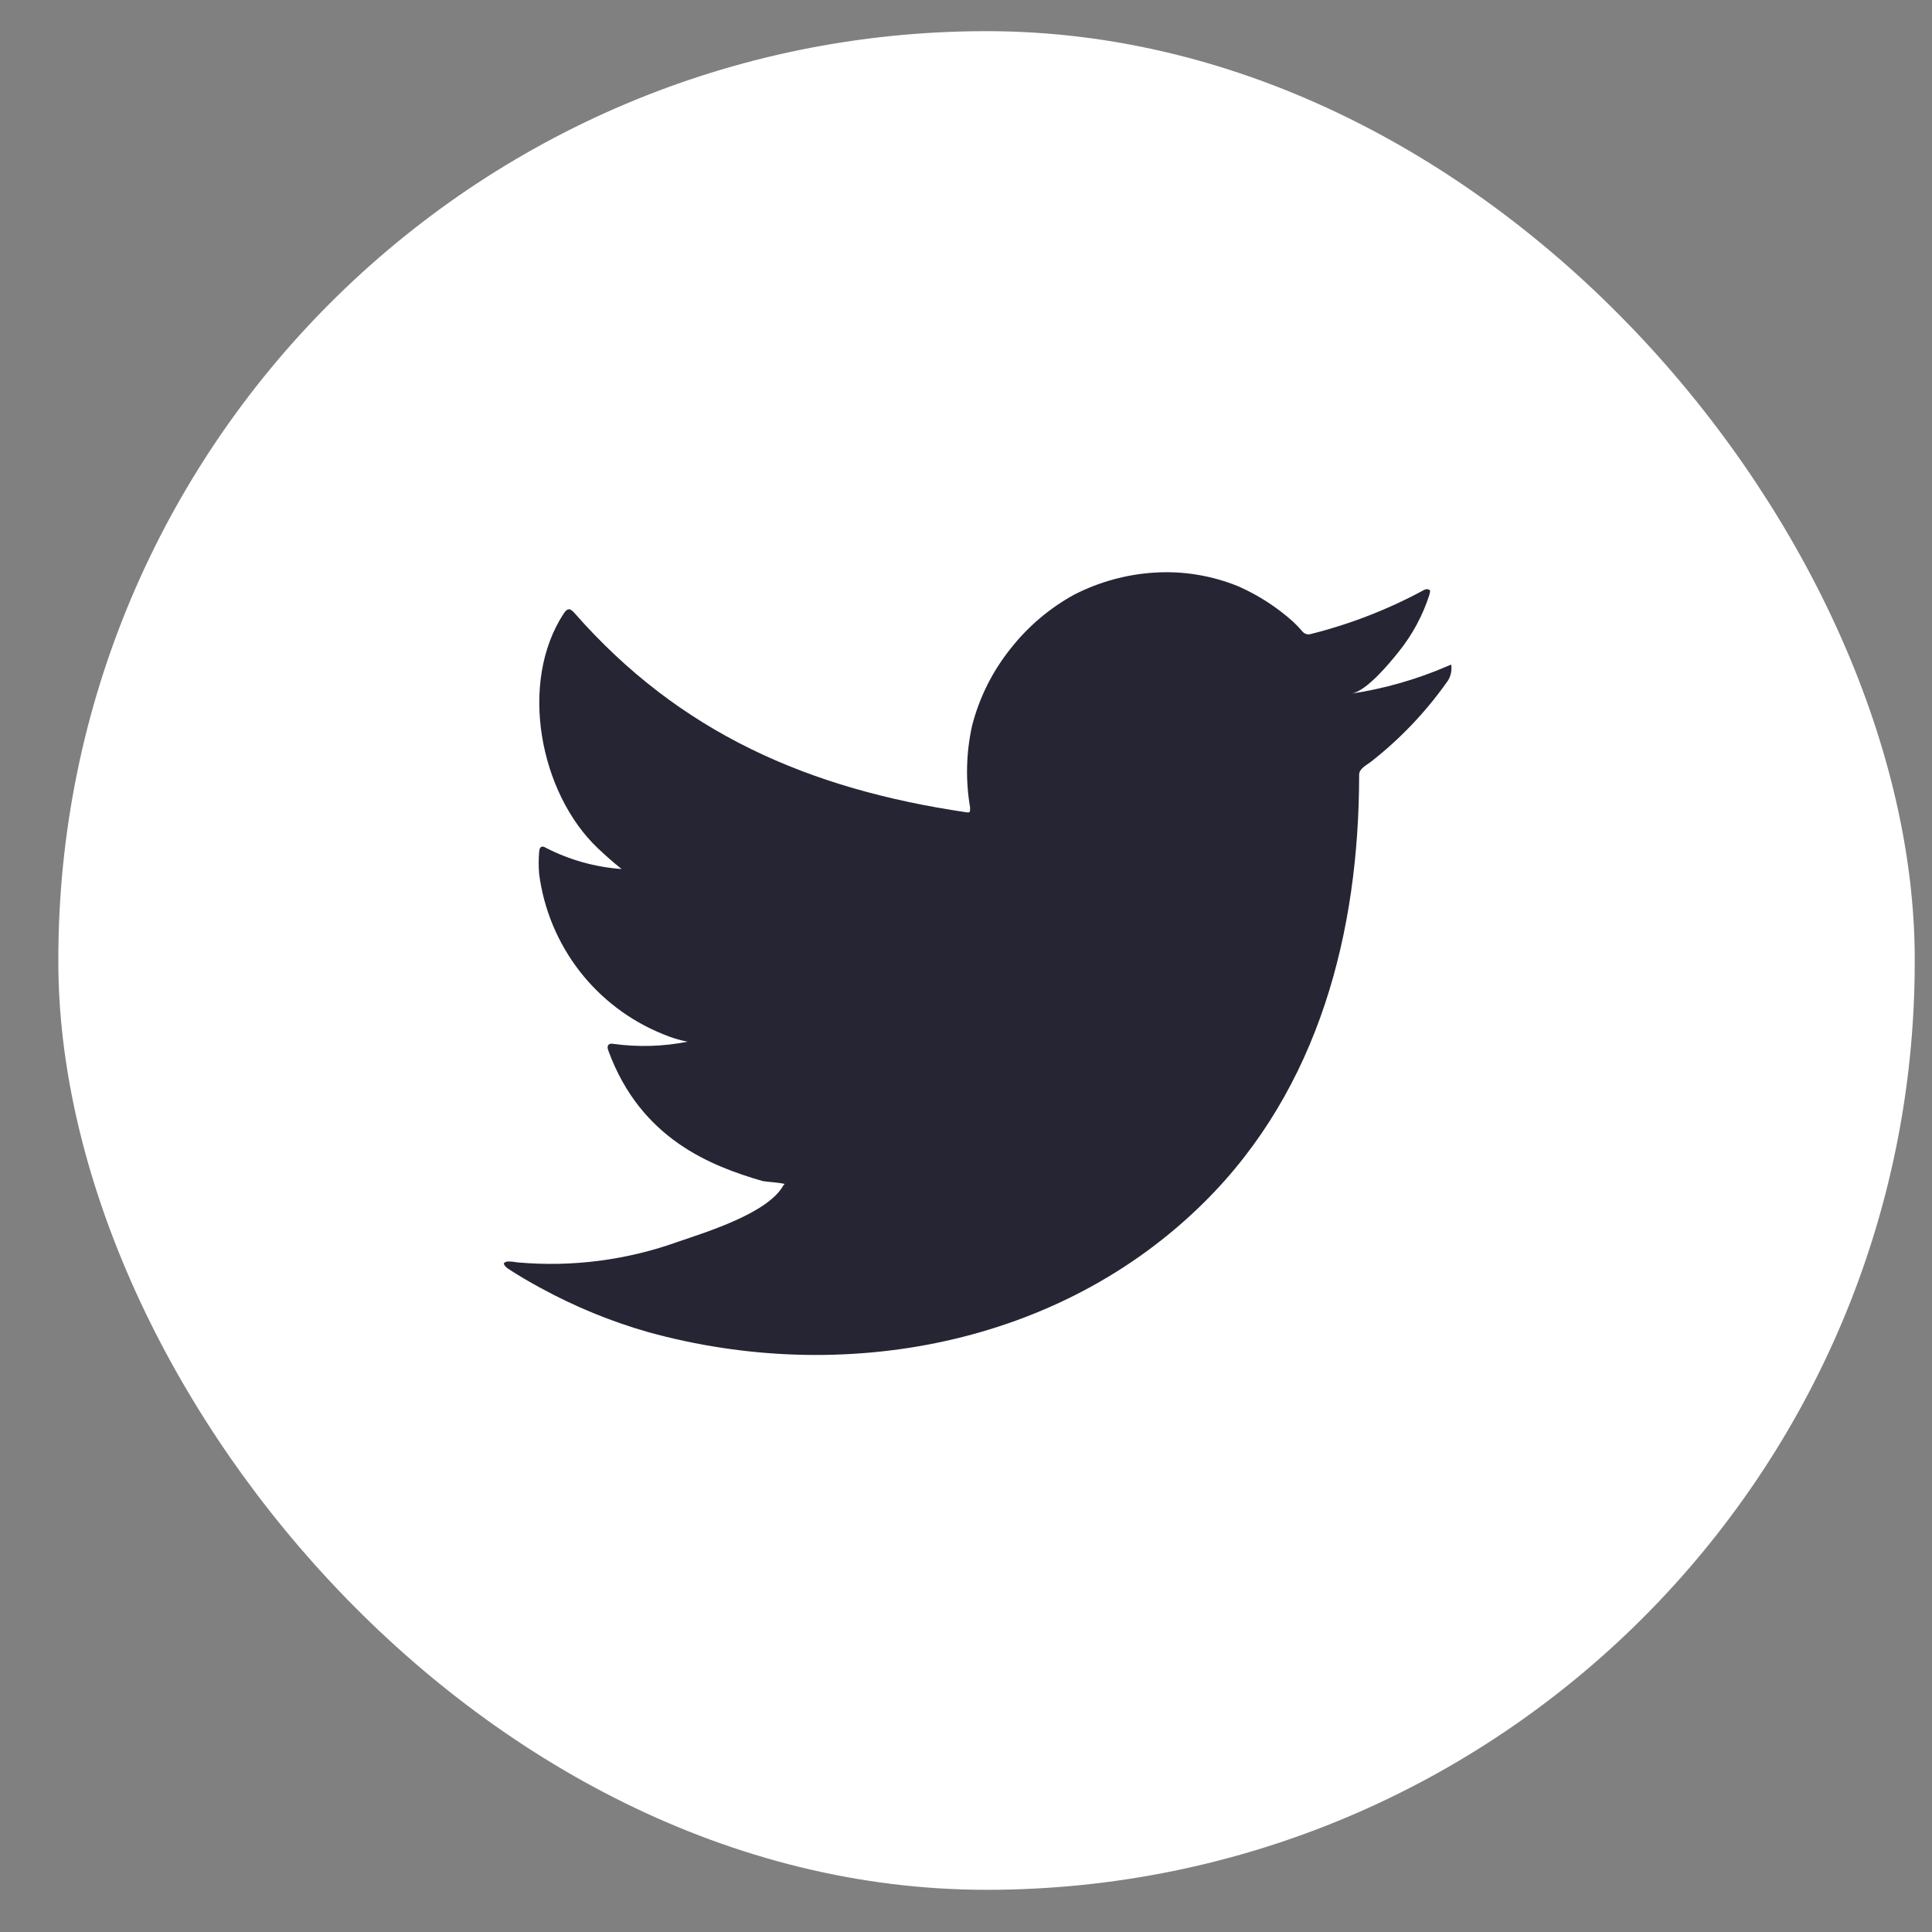
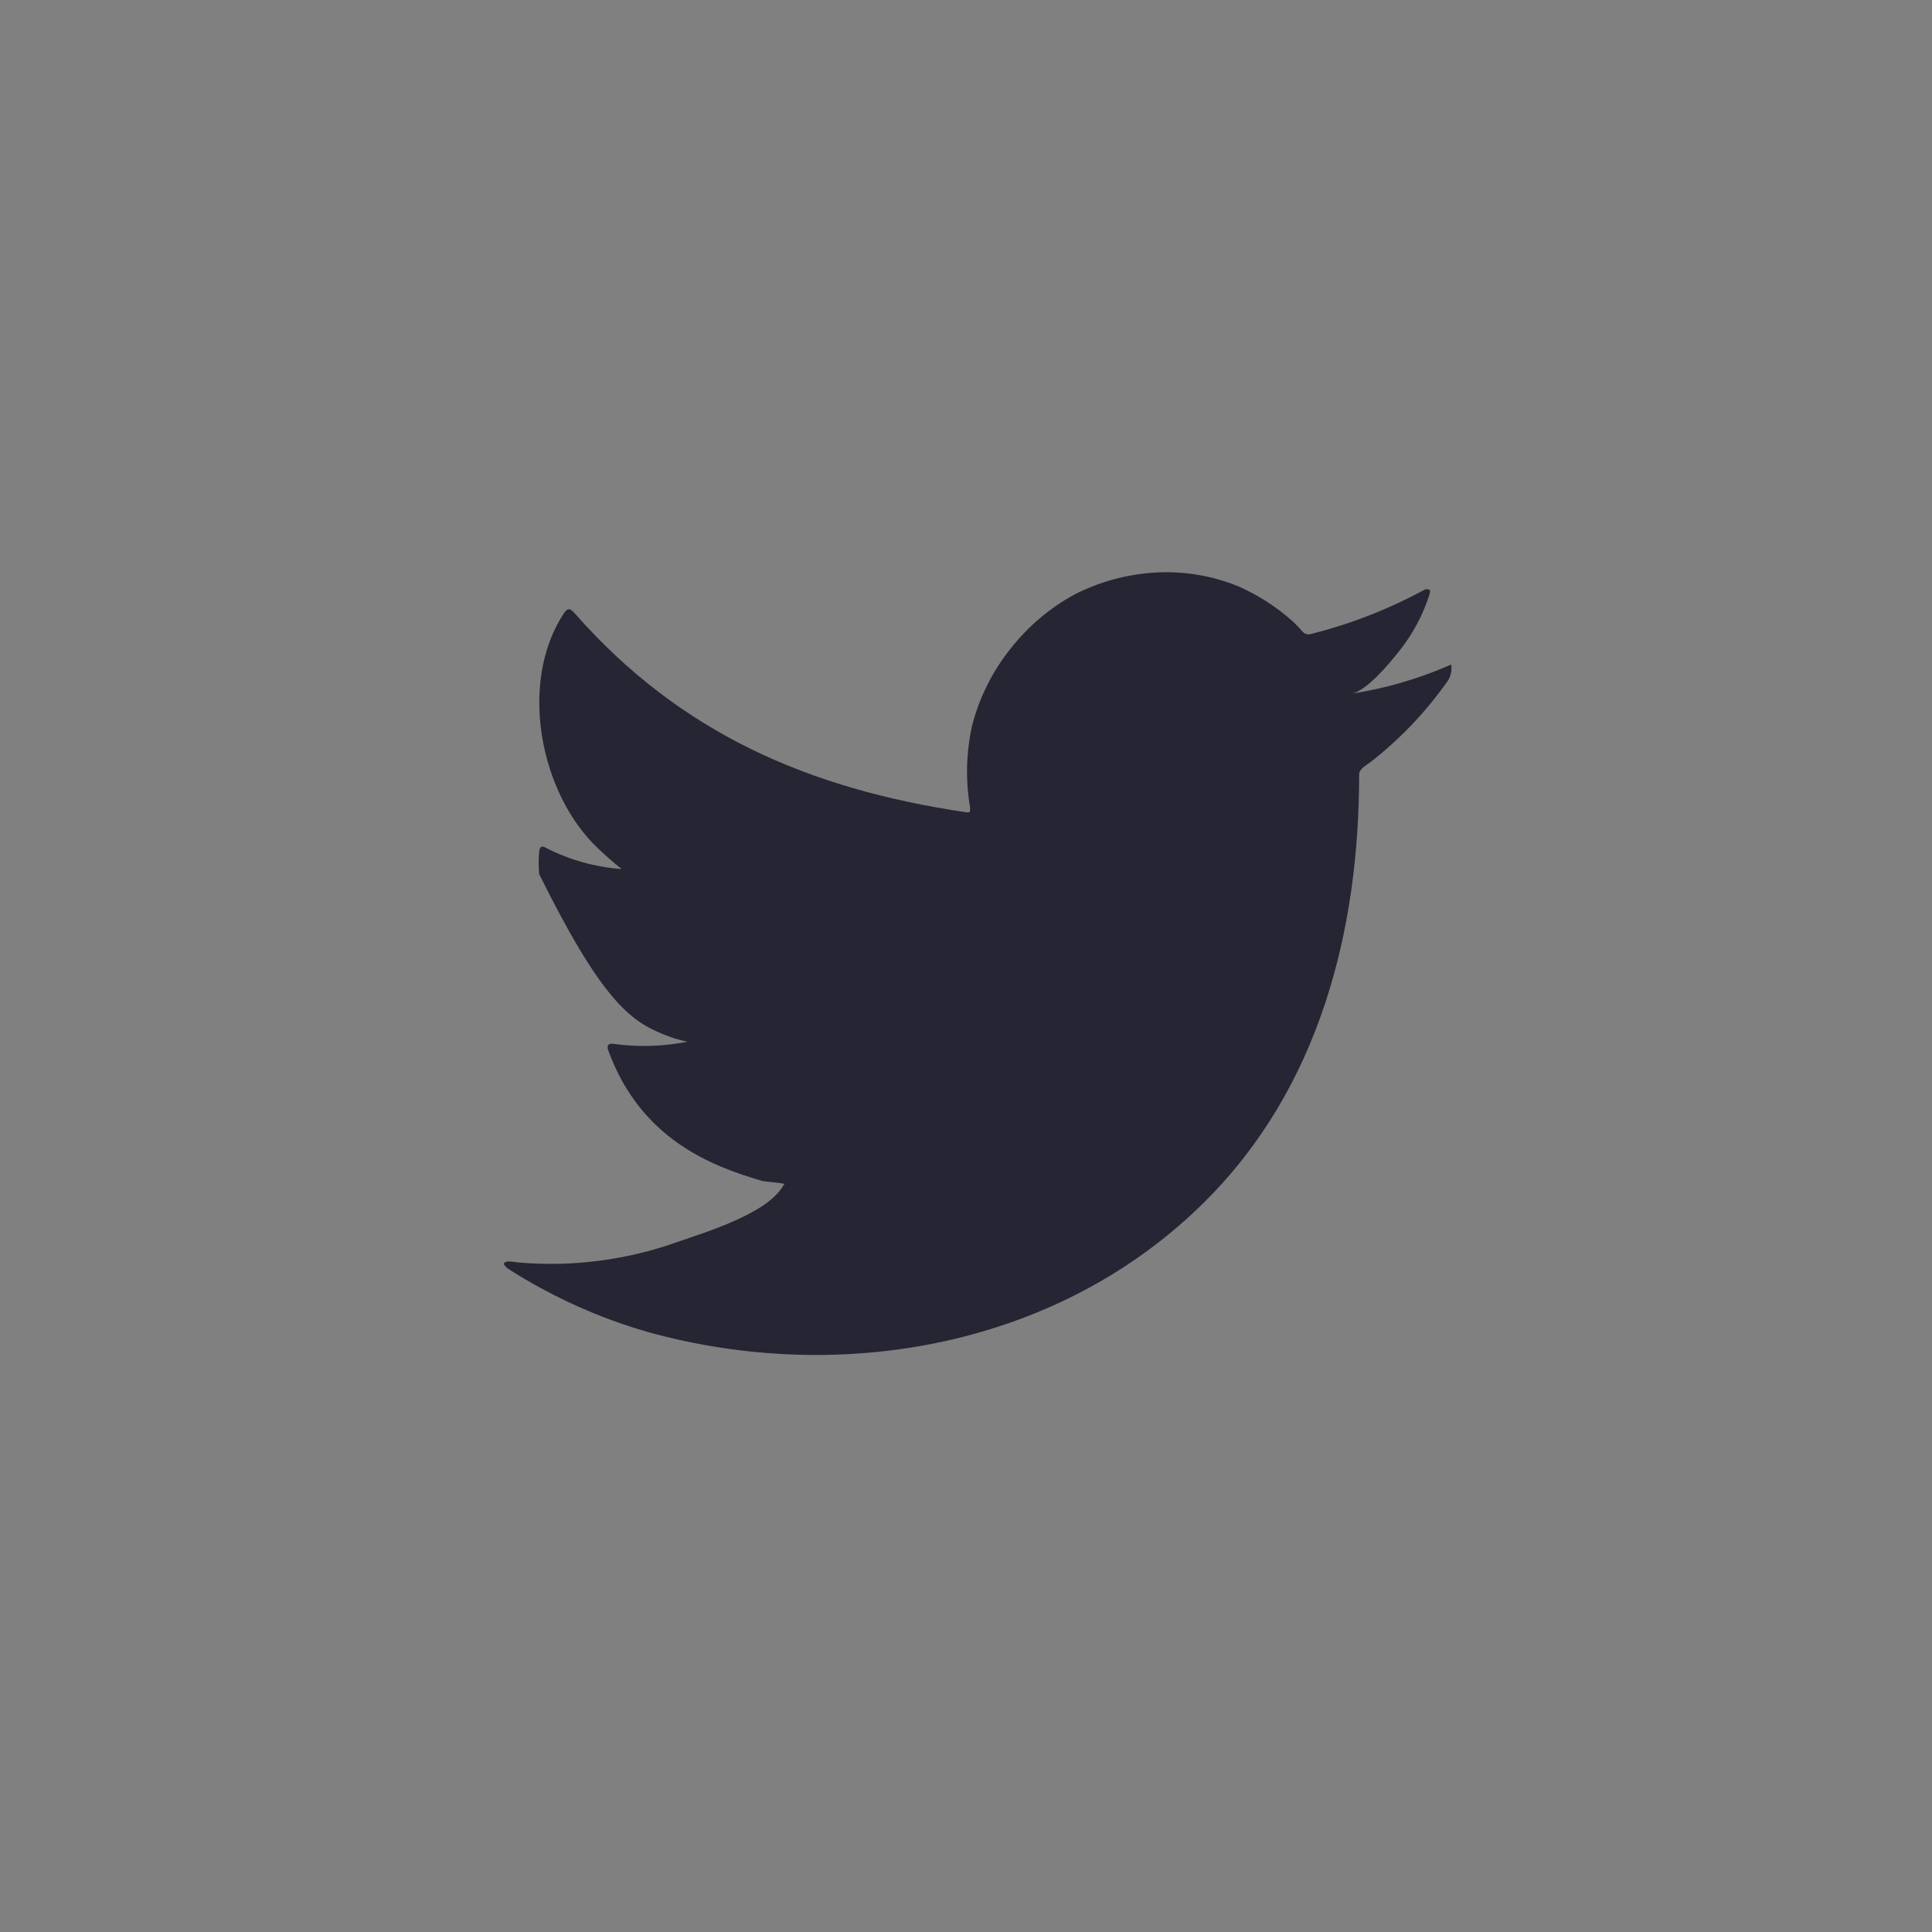
<svg xmlns="http://www.w3.org/2000/svg" width="31" height="31" viewBox="0 0 31 31" fill="none">
  <rect x="0" y="0" width="31" height="31" fill="#808080" stroke="none" />
-   <rect x="0.936" y="0.5" width="29.787" height="29.823" rx="14.894" fill="white" />
-   <path d="M23.222 10.69C22.73 10.902 22.213 11.05 21.684 11.13C21.931 11.087 22.296 10.641 22.441 10.46C22.661 10.187 22.829 9.876 22.936 9.542C22.936 9.517 22.96 9.482 22.936 9.464C22.923 9.457 22.909 9.454 22.895 9.454C22.881 9.454 22.867 9.457 22.854 9.464C22.279 9.776 21.668 10.014 21.033 10.173C21.011 10.18 20.988 10.18 20.965 10.175C20.943 10.169 20.922 10.157 20.906 10.141C20.856 10.082 20.803 10.026 20.747 9.974C20.488 9.742 20.194 9.552 19.877 9.411C19.448 9.235 18.985 9.158 18.522 9.188C18.073 9.216 17.635 9.337 17.235 9.542C16.841 9.758 16.494 10.053 16.216 10.407C15.924 10.771 15.713 11.194 15.597 11.647C15.502 12.078 15.491 12.523 15.566 12.958C15.566 13.033 15.566 13.043 15.502 13.033C12.98 12.661 10.911 11.764 9.221 9.84C9.147 9.755 9.108 9.755 9.048 9.84C8.312 10.96 8.669 12.732 9.589 13.607C9.712 13.724 9.84 13.837 9.974 13.944C9.553 13.914 9.141 13.799 8.765 13.607C8.694 13.561 8.655 13.586 8.651 13.671C8.641 13.789 8.641 13.907 8.651 14.025C8.725 14.59 8.948 15.126 9.295 15.576C9.643 16.027 10.105 16.377 10.632 16.591C10.761 16.646 10.894 16.688 11.032 16.715C10.641 16.792 10.241 16.804 9.847 16.75C9.762 16.733 9.73 16.779 9.762 16.86C10.282 18.278 11.41 18.71 12.238 18.951C12.351 18.969 12.464 18.969 12.591 18.997C12.591 18.997 12.591 18.997 12.57 19.019C12.326 19.465 11.339 19.767 10.887 19.922C10.06 20.22 9.179 20.334 8.305 20.256C8.167 20.234 8.135 20.238 8.1 20.256C8.064 20.273 8.1 20.312 8.139 20.348C8.316 20.465 8.492 20.567 8.676 20.667C9.224 20.966 9.803 21.204 10.402 21.375C13.507 22.233 17.001 21.602 19.332 19.281C21.164 17.459 21.808 14.947 21.808 12.43C21.808 12.335 21.924 12.278 21.991 12.228C22.455 11.866 22.864 11.439 23.205 10.96C23.264 10.888 23.294 10.797 23.289 10.704C23.289 10.651 23.289 10.662 23.222 10.69Z" fill="#252533" />
+   <path d="M23.222 10.69C22.73 10.902 22.213 11.05 21.684 11.13C21.931 11.087 22.296 10.641 22.441 10.46C22.661 10.187 22.829 9.876 22.936 9.542C22.936 9.517 22.96 9.482 22.936 9.464C22.923 9.457 22.909 9.454 22.895 9.454C22.881 9.454 22.867 9.457 22.854 9.464C22.279 9.776 21.668 10.014 21.033 10.173C21.011 10.18 20.988 10.18 20.965 10.175C20.943 10.169 20.922 10.157 20.906 10.141C20.856 10.082 20.803 10.026 20.747 9.974C20.488 9.742 20.194 9.552 19.877 9.411C19.448 9.235 18.985 9.158 18.522 9.188C18.073 9.216 17.635 9.337 17.235 9.542C16.841 9.758 16.494 10.053 16.216 10.407C15.924 10.771 15.713 11.194 15.597 11.647C15.502 12.078 15.491 12.523 15.566 12.958C15.566 13.033 15.566 13.043 15.502 13.033C12.98 12.661 10.911 11.764 9.221 9.84C9.147 9.755 9.108 9.755 9.048 9.84C8.312 10.96 8.669 12.732 9.589 13.607C9.712 13.724 9.84 13.837 9.974 13.944C9.553 13.914 9.141 13.799 8.765 13.607C8.694 13.561 8.655 13.586 8.651 13.671C8.641 13.789 8.641 13.907 8.651 14.025C9.643 16.027 10.105 16.377 10.632 16.591C10.761 16.646 10.894 16.688 11.032 16.715C10.641 16.792 10.241 16.804 9.847 16.75C9.762 16.733 9.73 16.779 9.762 16.86C10.282 18.278 11.41 18.71 12.238 18.951C12.351 18.969 12.464 18.969 12.591 18.997C12.591 18.997 12.591 18.997 12.57 19.019C12.326 19.465 11.339 19.767 10.887 19.922C10.06 20.22 9.179 20.334 8.305 20.256C8.167 20.234 8.135 20.238 8.1 20.256C8.064 20.273 8.1 20.312 8.139 20.348C8.316 20.465 8.492 20.567 8.676 20.667C9.224 20.966 9.803 21.204 10.402 21.375C13.507 22.233 17.001 21.602 19.332 19.281C21.164 17.459 21.808 14.947 21.808 12.43C21.808 12.335 21.924 12.278 21.991 12.228C22.455 11.866 22.864 11.439 23.205 10.96C23.264 10.888 23.294 10.797 23.289 10.704C23.289 10.651 23.289 10.662 23.222 10.69Z" fill="#252533" />
</svg>